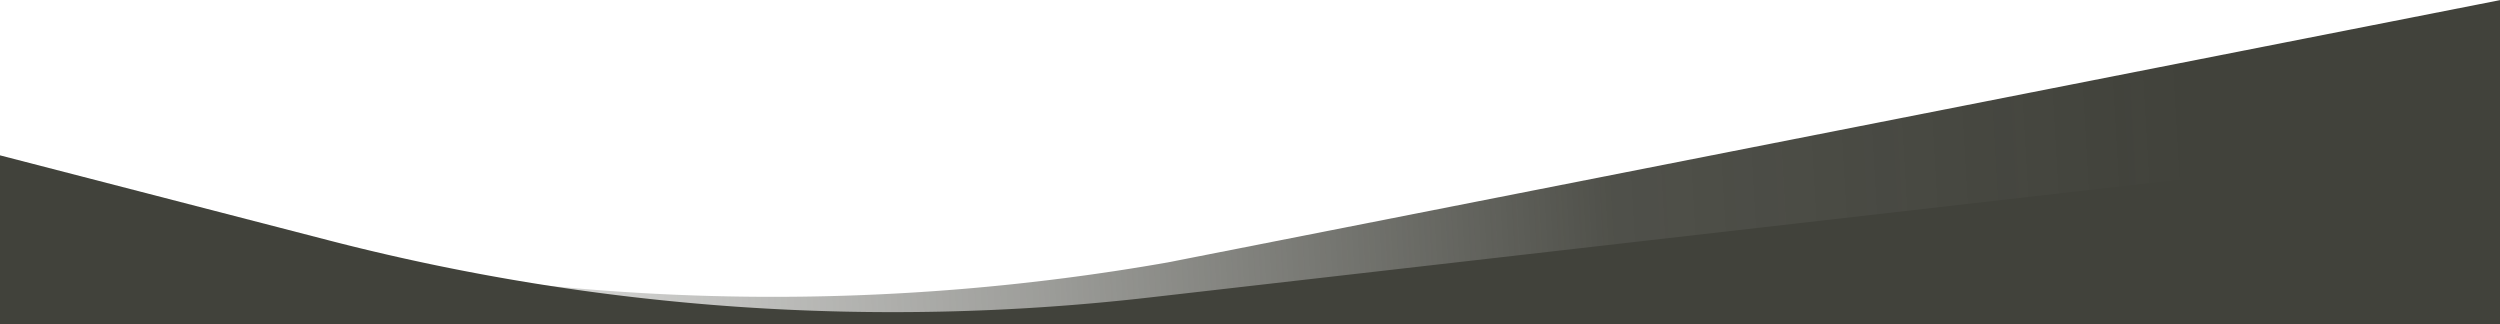
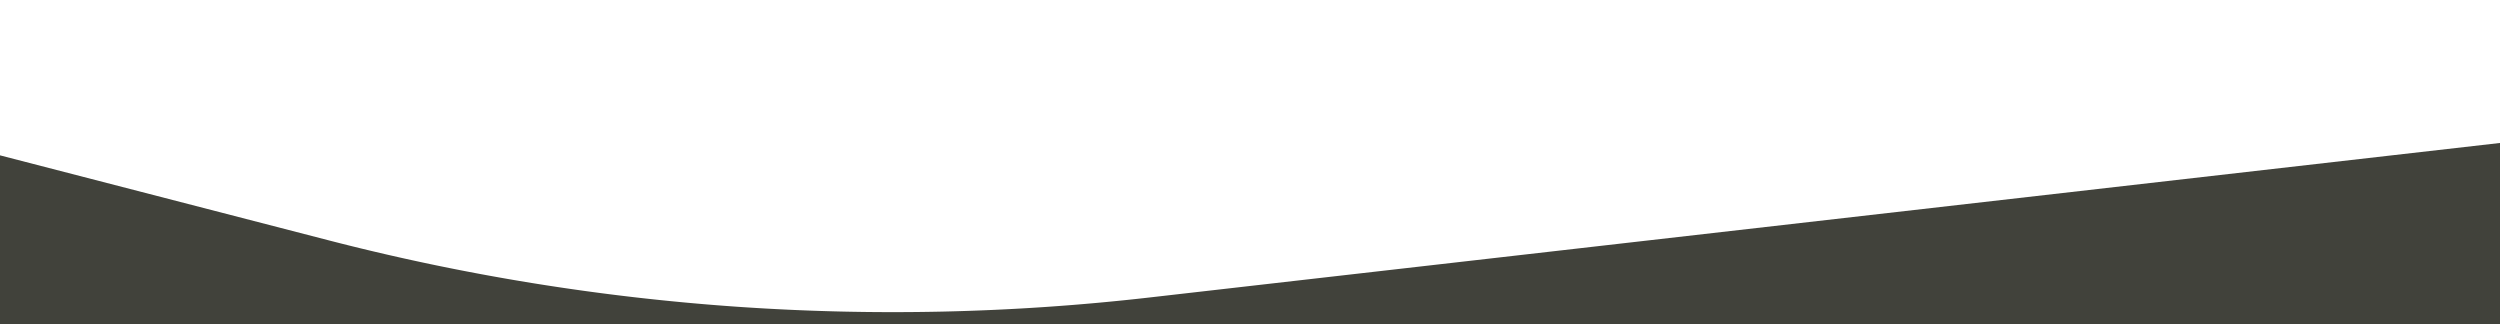
<svg xmlns="http://www.w3.org/2000/svg" xmlns:ns1="http://sodipodi.sourceforge.net/DTD/sodipodi-0.dtd" xmlns:ns2="http://www.inkscape.org/namespaces/inkscape" viewBox="0 0 1920 249" preserveAspectRatio="none" version="1.1" id="svg64" ns1:docname="swoop-slate-top-1.svg" ns2:version="1.2.1 (9c6d41e410, 2022-07-14)">
  <ns1:namedview id="namedview66" pagecolor="#ffffff" bordercolor="#000000" borderopacity="0.25" ns2:showpageshadow="2" ns2:pageopacity="0.0" ns2:pagecheckerboard="0" ns2:deskcolor="#d1d1d1" showgrid="false" ns2:zoom="0.78593752" ns2:cx="983.53874" ns2:cy="139.32405" ns2:window-width="2400" ns2:window-height="1272" ns2:window-x="2392" ns2:window-y="-8" ns2:window-maximized="1" ns2:current-layer="svg64" />
  <defs id="defs58">
    <linearGradient id="a" x1="-85.88" y1="181.45" x2="1852.627" y2="185.466" gradientTransform="matrix(1,-0.06,0.06,1,74.27,54.68)" gradientUnits="userSpaceOnUse">
      <stop offset="0" stop-color="#fff" stop-opacity="0" id="stop35" style="stop-color:#41423b;stop-opacity:0;" />
      <stop offset="0.18" stop-color="#b7a9b4" stop-opacity="0.36" id="stop37" style="stop-color:#41423b;stop-opacity:0.161;" />
      <stop offset="0.41" stop-color="#71576c" stop-opacity="0.72" id="stop39" style="stop-color:#41423b;stop-opacity:0.514;" />
      <stop offset="0.64" stop-color="#472640" stop-opacity="0.93" id="stop41" style="stop-color:#41423b;stop-opacity:0.925;" />
      <stop offset="0.87" stop-color="#391532" id="stop43" style="stop-color:#41423b;stop-opacity:1;" />
      <stop offset="1" stop-color="#391532" id="stop45" style="stop-color:#41423b;stop-opacity:1;" />
      <stop offset="1" stop-color="#250e21" id="stop47" style="stop-color:#41423b;stop-opacity:1;" />
      <stop offset="1" stop-color="#140812" id="stop49" style="stop-color:#41423b;stop-opacity:1;" />
      <stop offset="1" stop-color="#090308" id="stop51" style="stop-color:#41423b;stop-opacity:1;" />
      <stop offset="1" stop-color="#020102" id="stop53" style="stop-color:#41423b;stop-opacity:1;" />
      <stop offset="1" id="stop55" style="stop-color:#41423b;stop-opacity:1;" />
    </linearGradient>
  </defs>
-   <path d="M 1920,249.2 V 0.1 L 897,201.5 A 1749.9,1749.9 0 0 1 259.8,195.8 L 0,145.2 c 0,0 0.1,14.8 0,103.8 z" fill="url(#a)" id="path60" style="fill:url(#a)" />
  <path d="m 0,249 1920,0.2 V 109.8 L 882.5,228.5 A 1730.1,1730.1 0 0 1 253.3,184.8 L 0,119.3 Z" fill="#391532" id="path62" style="fill:#41423b;fill-opacity:1" />
</svg>